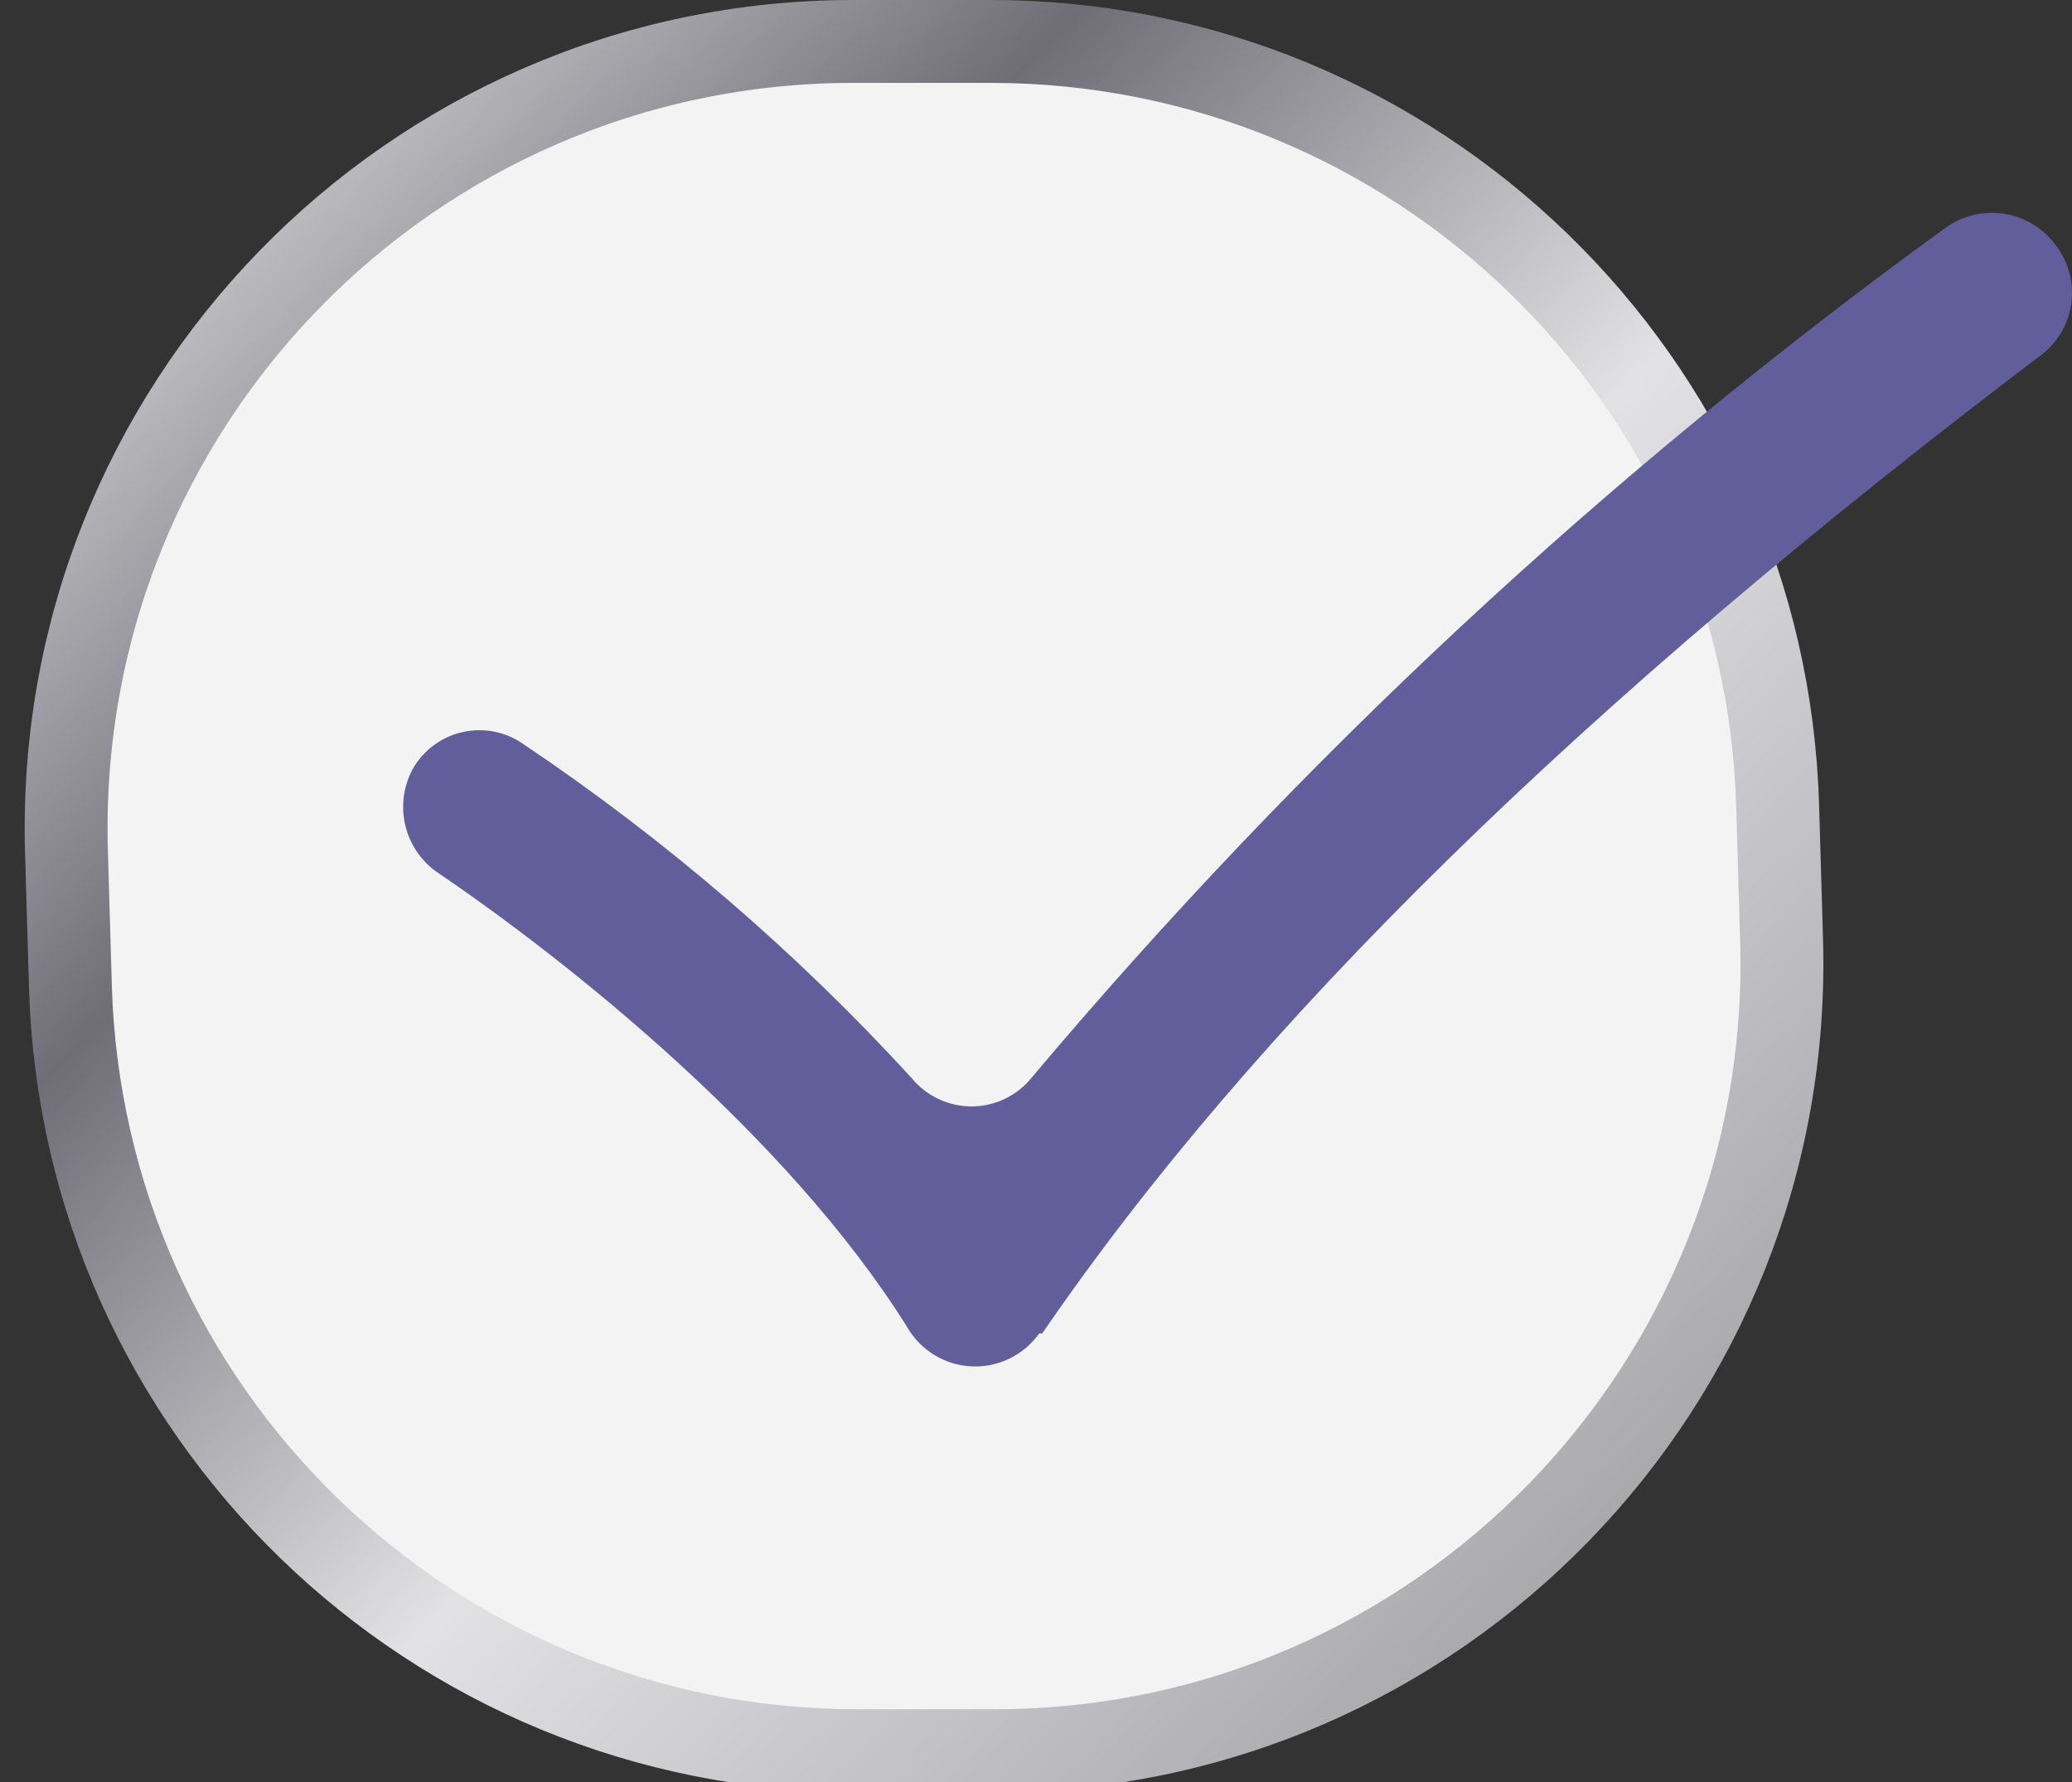
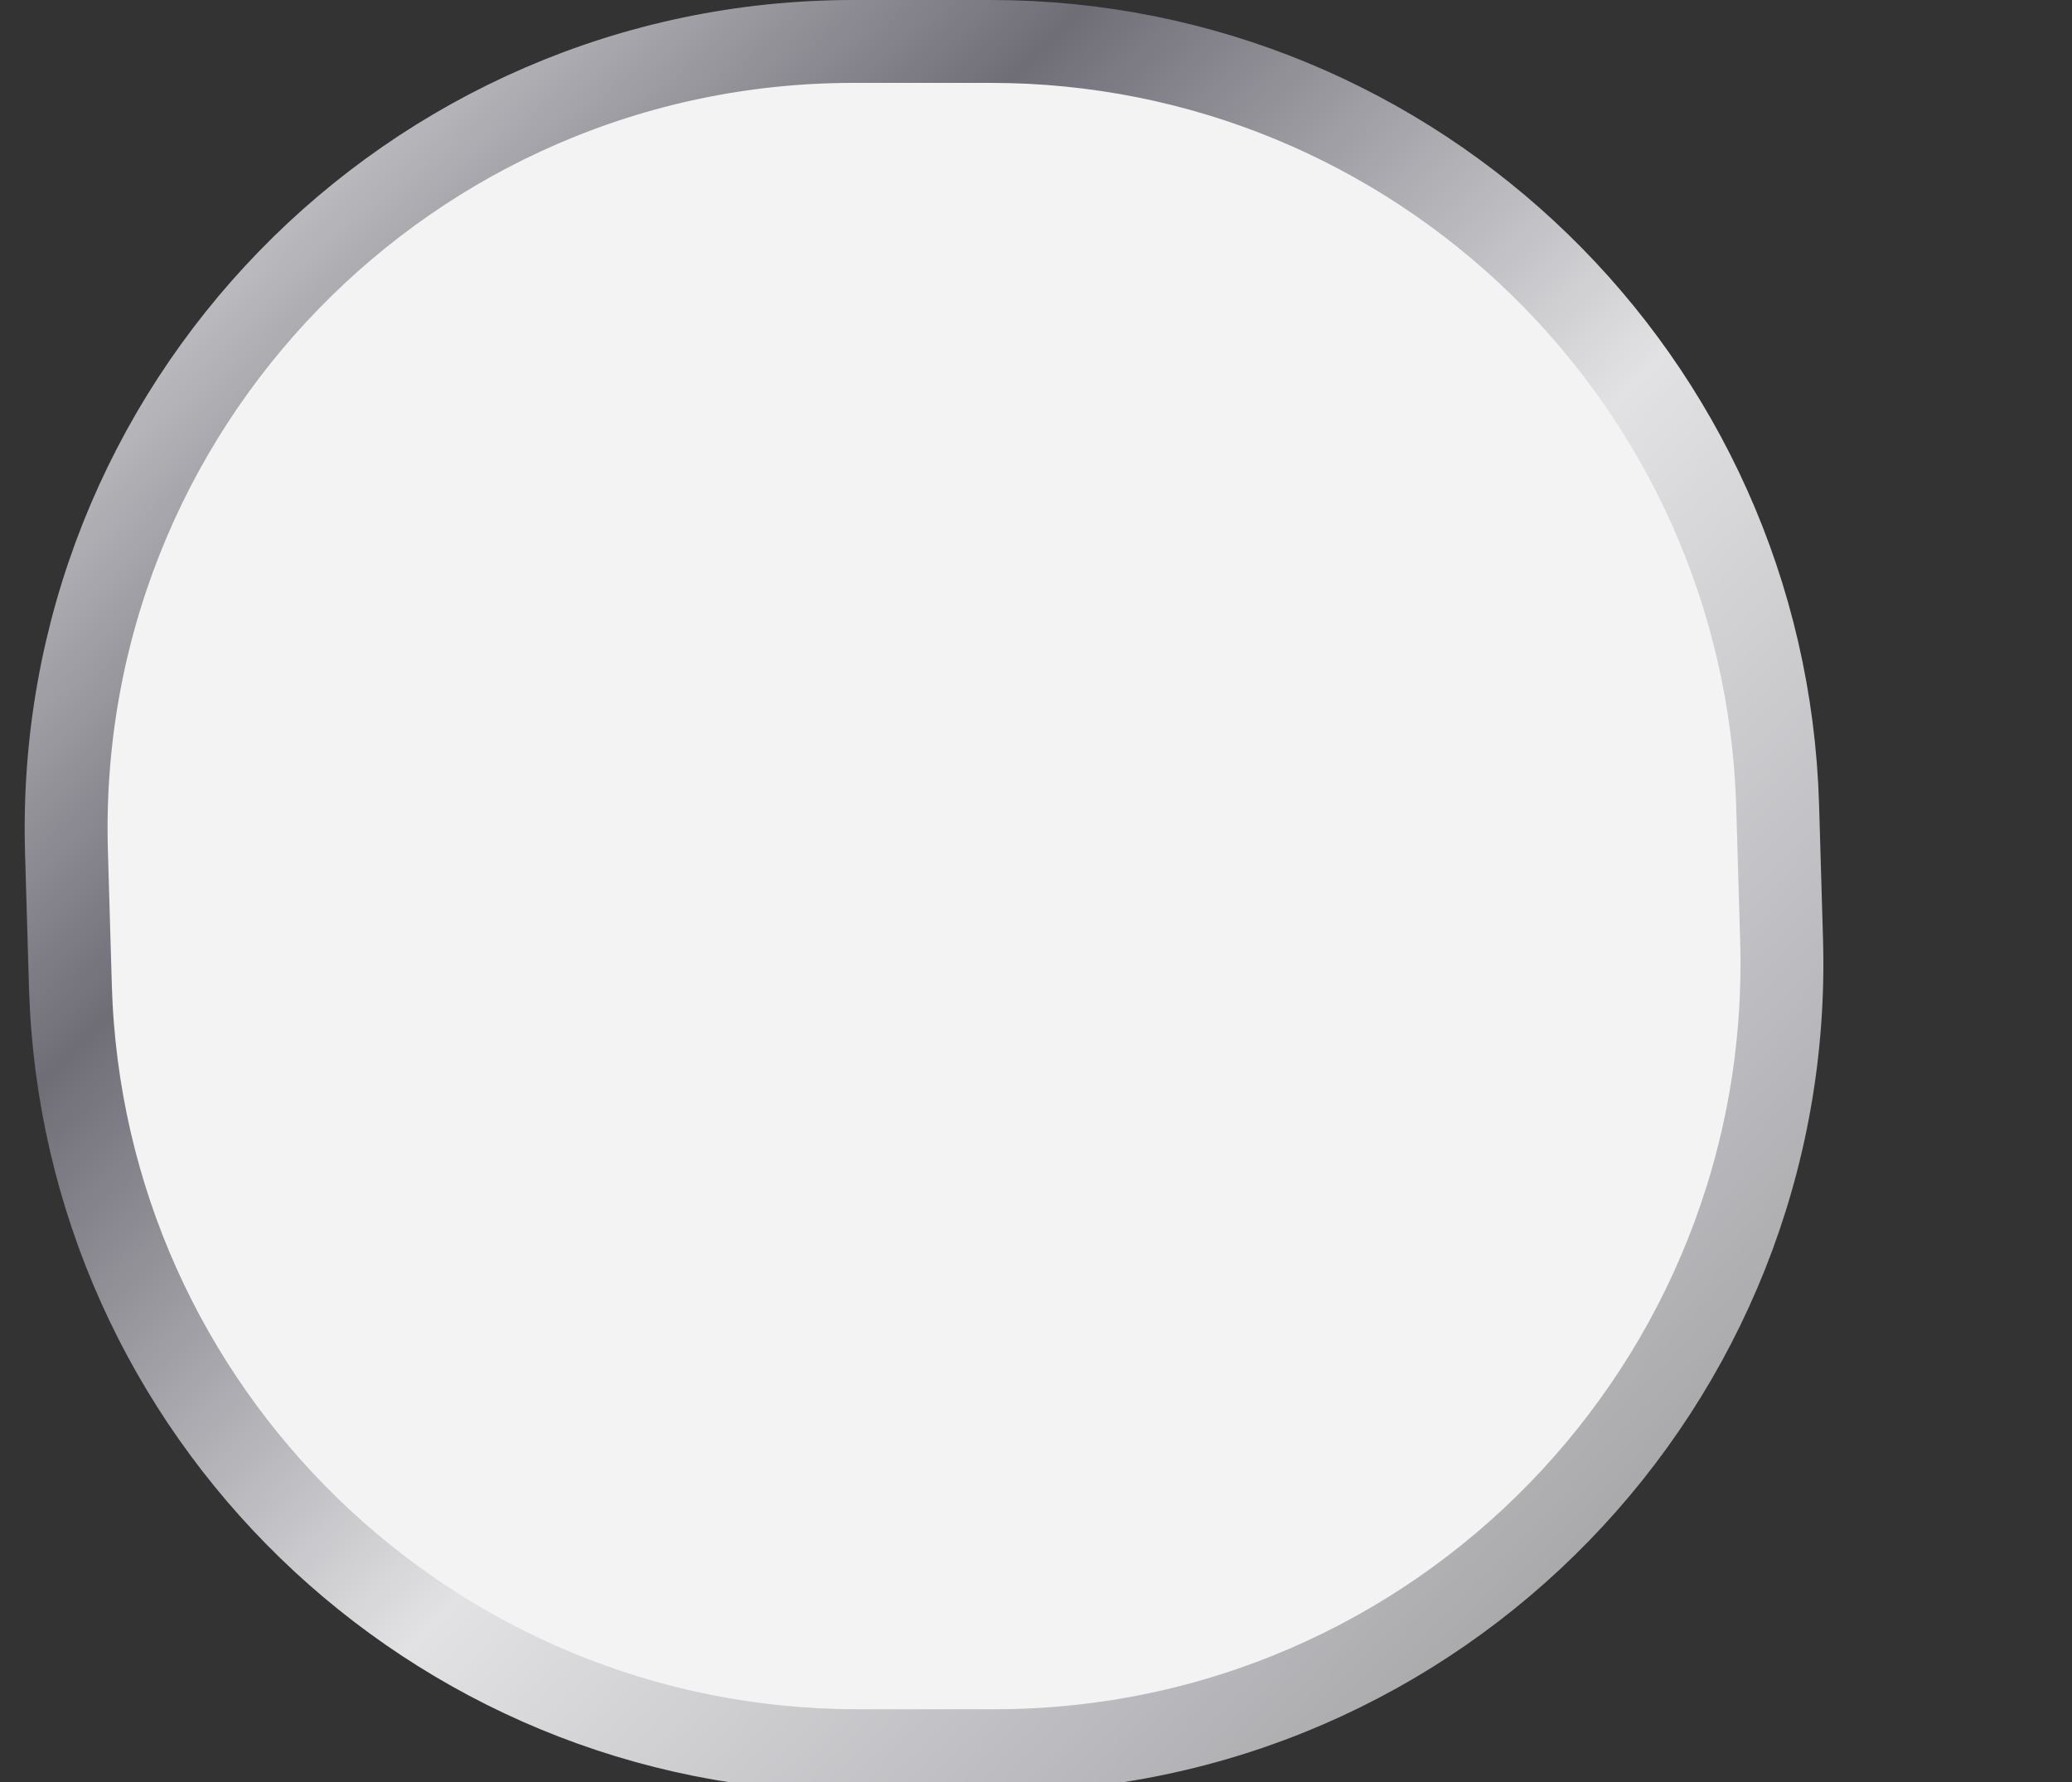
<svg xmlns="http://www.w3.org/2000/svg" width="50" height="43" viewBox="0 0 50 43" fill="none">
  <rect x="0" y="0" width="50" height="43" fill="#333333" stroke="none" />
  <g clip-path="url(#clip0_5156_9390)">
    <path d="M42.992 22.687C43.306 33.394 34.712 42.244 24 42.244H20.691C10.415 42.244 2 34.074 1.699 23.802L1.604 20.557C1.29 9.85 9.884 1 20.596 1H23.905C34.181 1 42.595 9.171 42.897 19.443L42.992 22.687Z" fill="#F3F3F3" stroke="url(#paint0_linear_5156_9390)" stroke-width="2" />
-     <path d="M25.077 32.176C24.894 32.434 24.648 32.642 24.364 32.781C24.079 32.92 23.764 32.986 23.447 32.971C23.131 32.957 22.823 32.863 22.552 32.699C22.281 32.535 22.055 32.305 21.896 32.031C19.004 27.4 13.683 23.174 10.589 21.075C10.187 20.808 9.899 20.4 9.784 19.931C9.669 19.461 9.734 18.966 9.967 18.543C10.096 18.32 10.271 18.126 10.479 17.974C10.687 17.823 10.925 17.716 11.177 17.662C11.429 17.607 11.689 17.606 11.941 17.658C12.194 17.71 12.432 17.814 12.642 17.964C16.068 20.265 19.209 22.967 21.997 26.011C22.172 26.225 22.393 26.398 22.643 26.517C22.893 26.636 23.166 26.698 23.443 26.698C23.72 26.698 23.994 26.636 24.244 26.517C24.494 26.398 24.714 26.225 24.889 26.011C31.379 18.303 38.784 11.416 46.94 5.503C47.347 5.205 47.855 5.081 48.354 5.157C48.852 5.233 49.301 5.503 49.601 5.908C49.753 6.104 49.866 6.328 49.932 6.567C49.998 6.806 50.016 7.056 49.985 7.302C49.954 7.548 49.875 7.786 49.752 8.001C49.629 8.216 49.464 8.405 49.268 8.557C38.163 16.965 30.268 24.708 25.15 32.176H25.077Z" fill="#615E9B" />
  </g>
  <defs>
    <linearGradient id="paint0_linear_5156_9390" x1="-3.169" y1="5.87726e-07" x2="41.567" y2="43.244" gradientUnits="userSpaceOnUse">
      <stop offset="0.03" stop-color="white" />
      <stop offset="0.34" stop-color="#6F6E77" />
      <stop offset="0.595" stop-color="#E2E2E4" />
      <stop offset="0.815" stop-color="#B9B9BD" />
      <stop offset="1" stop-color="#959595" />
    </linearGradient>
    <clipPath id="clip0_5156_9390">
      <rect width="50" height="43" fill="white" />
    </clipPath>
  </defs>
</svg>